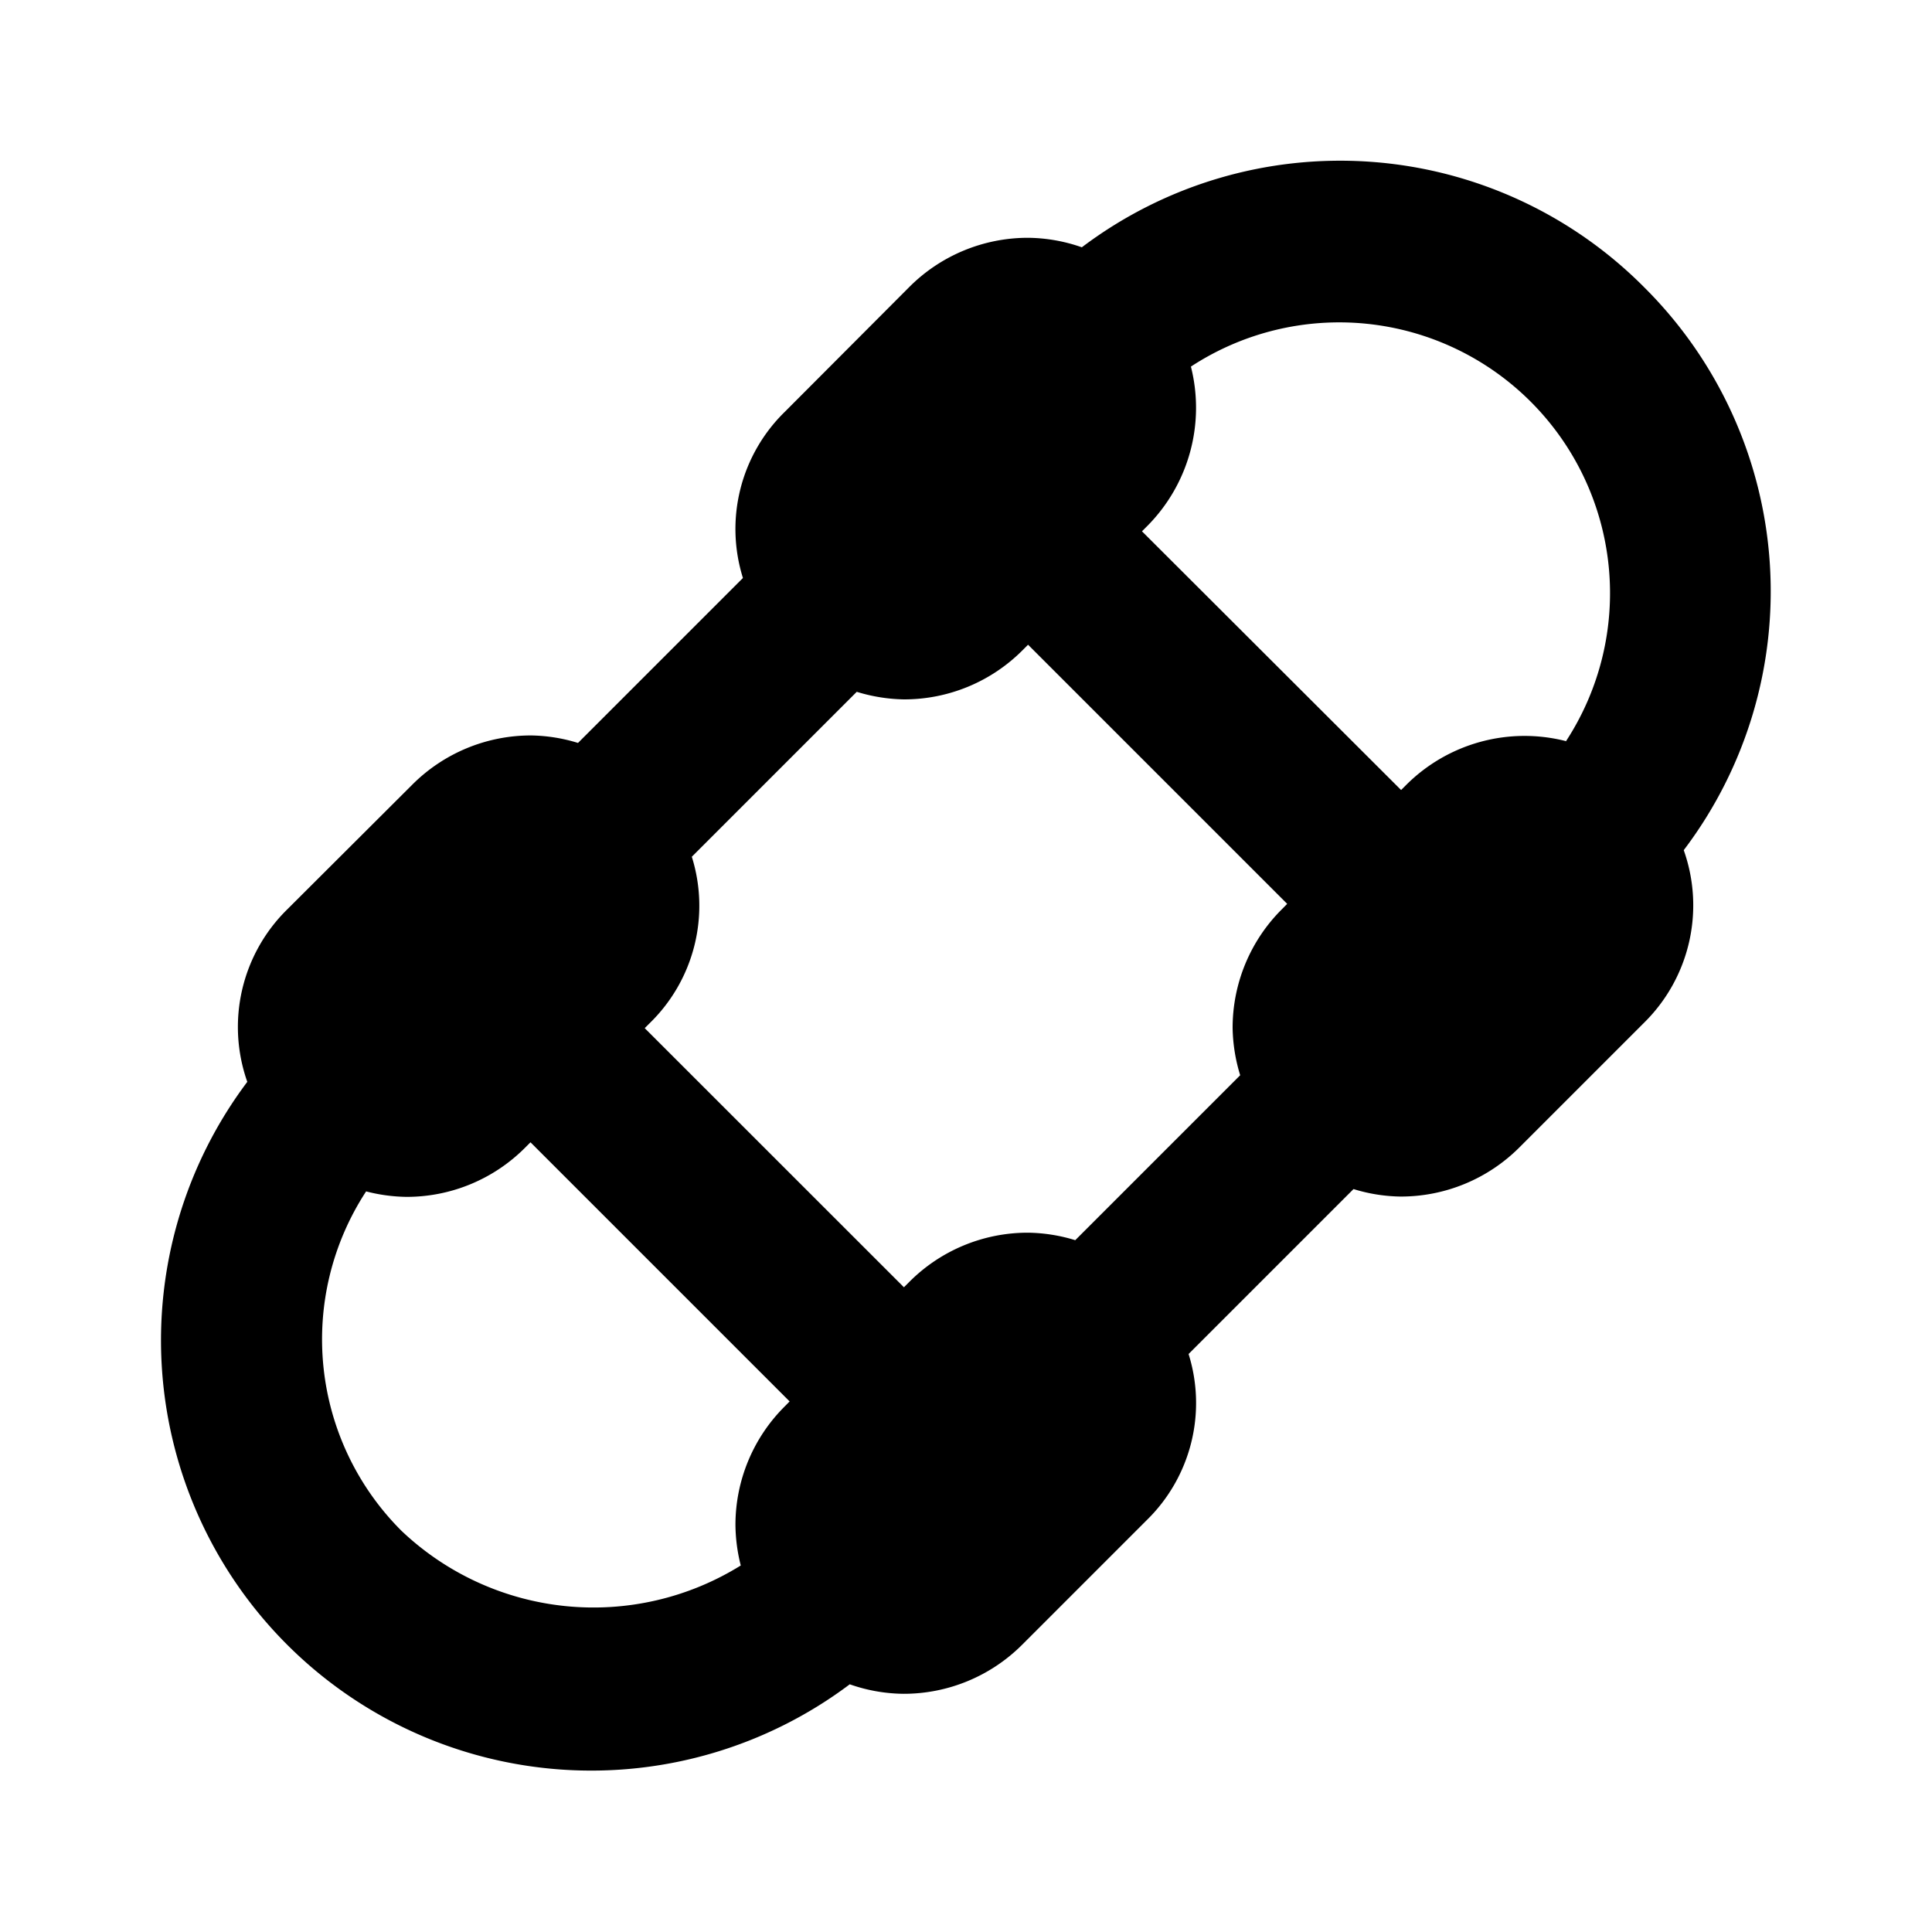
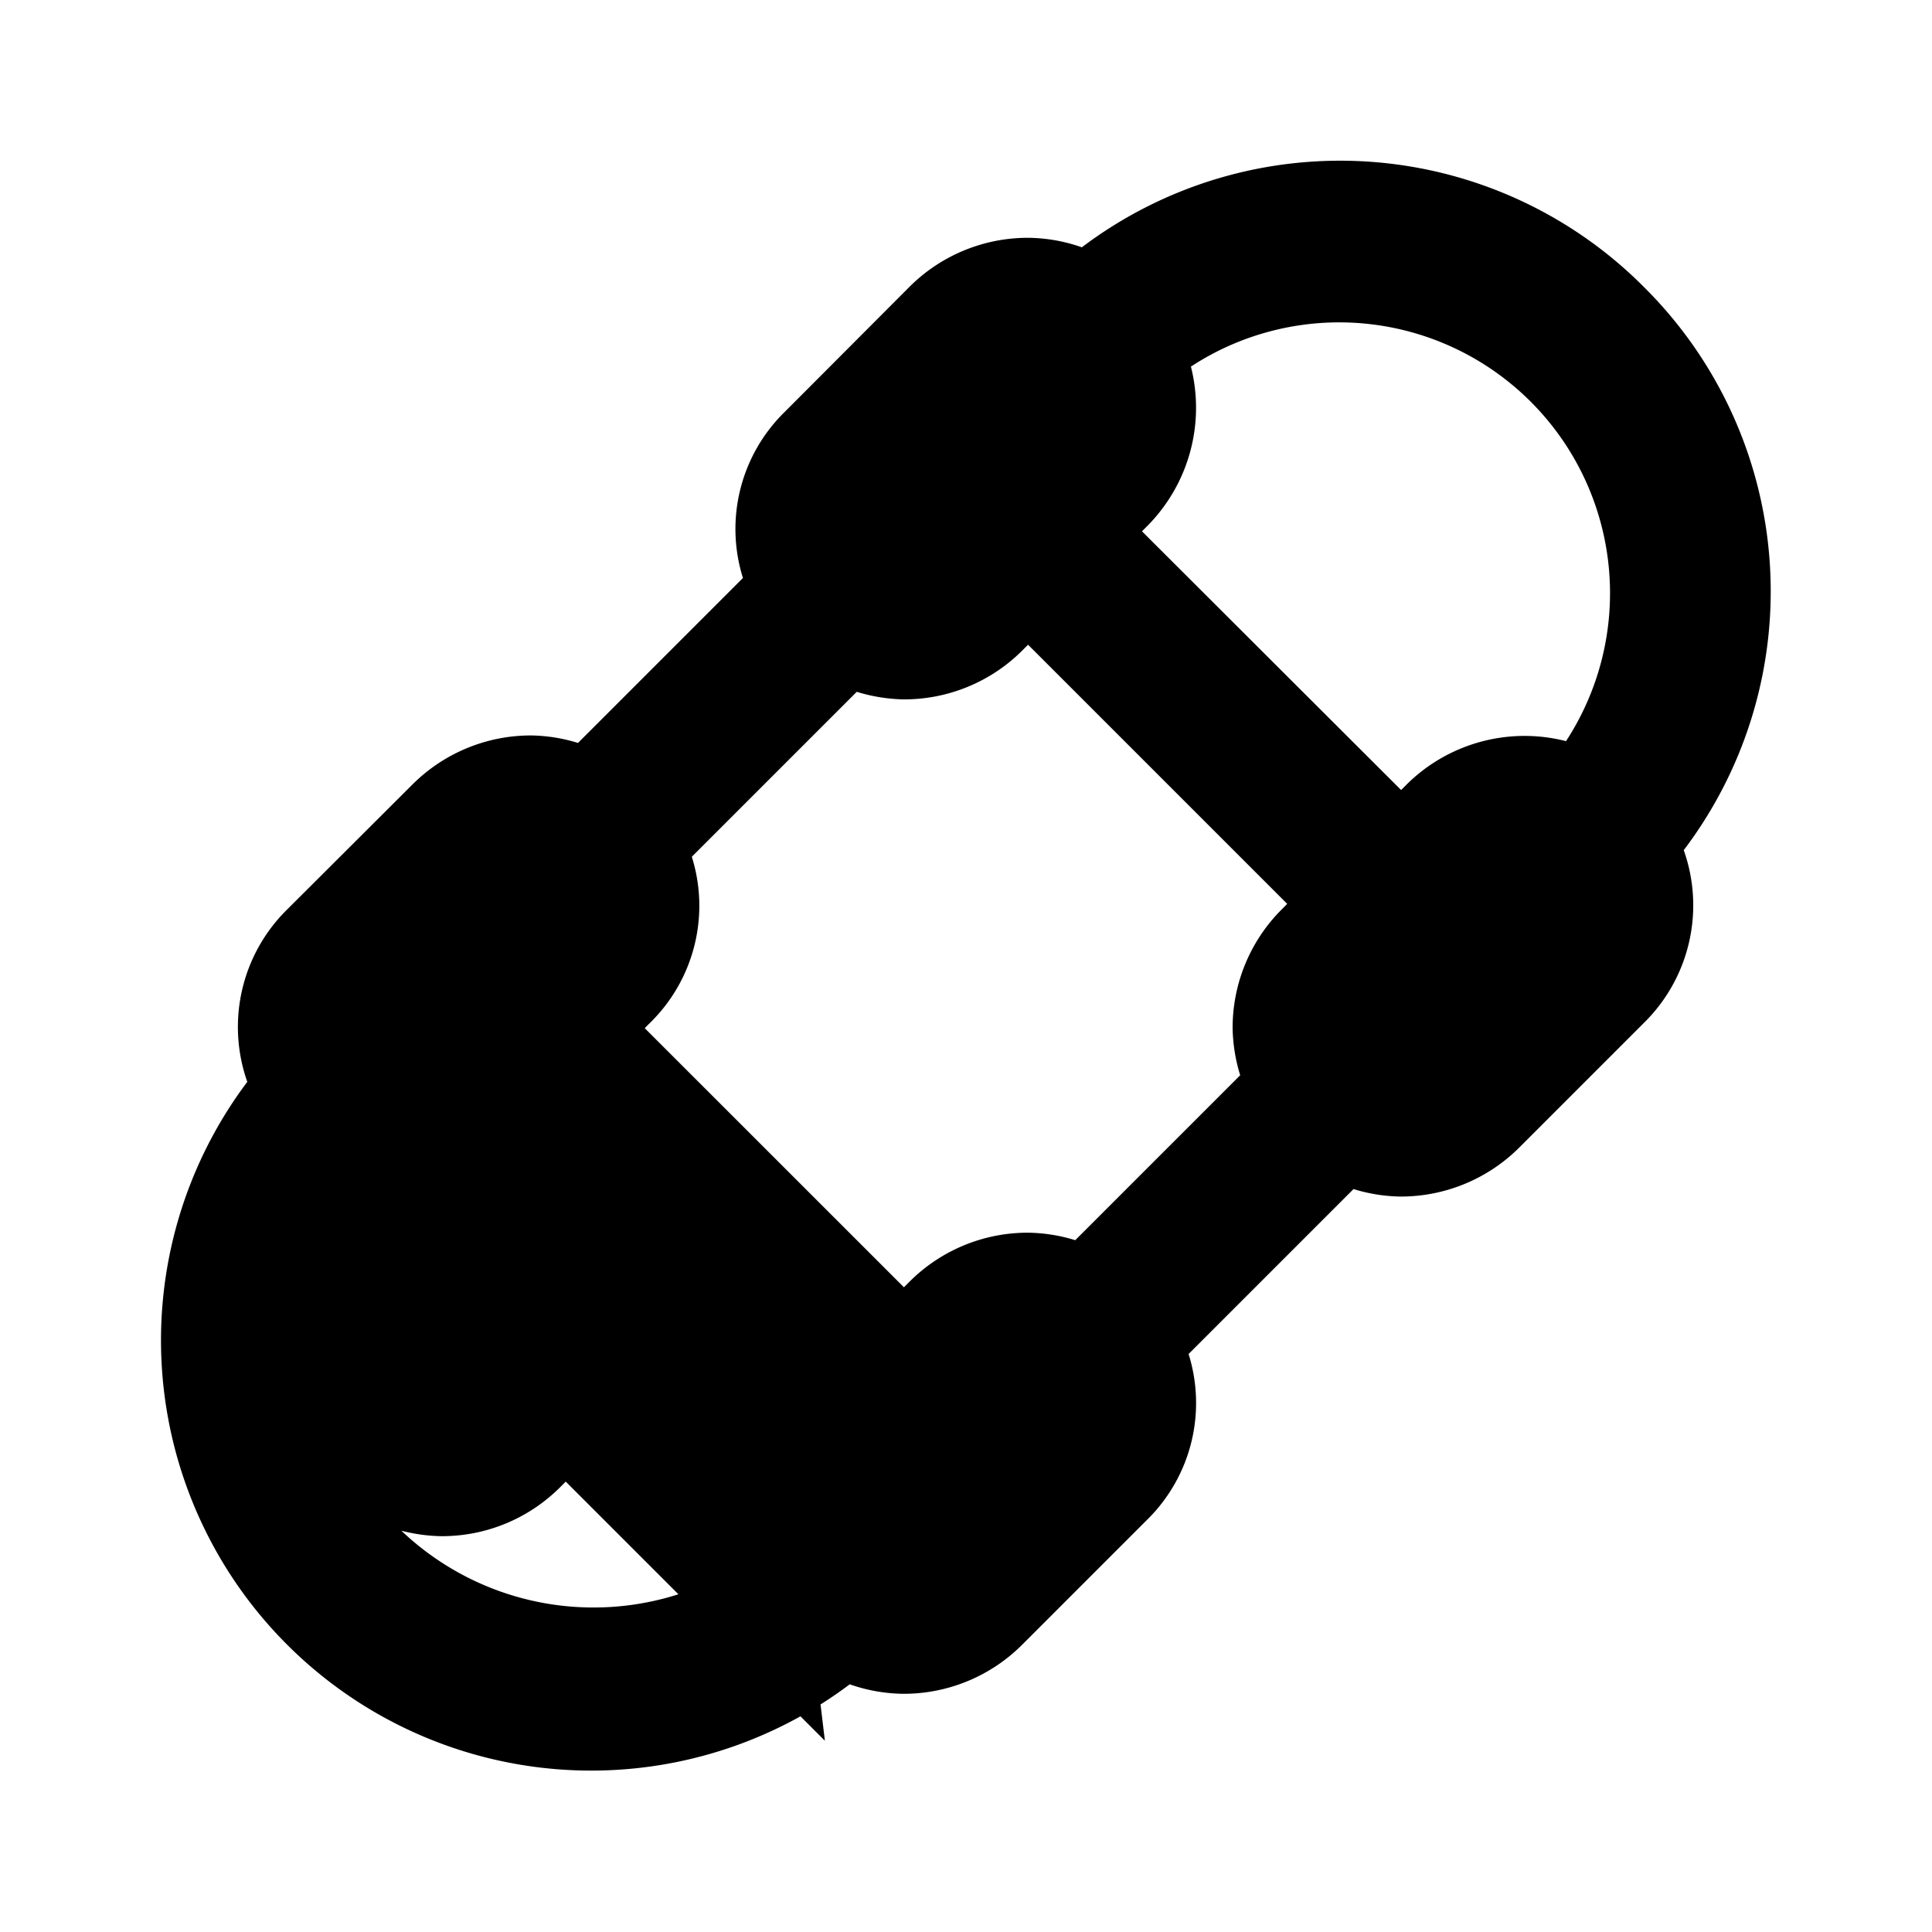
<svg xmlns="http://www.w3.org/2000/svg" fill="#000000" width="800px" height="800px" viewBox="0 0 24 24">
-   <path d="M20.428,3.572a5.323,5.323,0,0,0-6.989-.5,2.069,2.069,0,0,0-.666-.118h0a2.08,2.08,0,0,0-1.479.613L9.749,5.116a2.034,2.034,0,0,0-.52,2.064L7.18,9.229A2.072,2.072,0,0,0,6.6,9.136h0a2.082,2.082,0,0,0-1.48.613L3.572,11.293a2.047,2.047,0,0,0-.5,2.146,5.345,5.345,0,0,0,7.484,7.484,2.069,2.069,0,0,0,.666.118h0a2.08,2.08,0,0,0,1.479-.613l1.544-1.544a2.034,2.034,0,0,0,.52-2.064l2.049-2.049a2.072,2.072,0,0,0,.583.093h0a2.082,2.082,0,0,0,1.48-.613l1.544-1.544a2.047,2.047,0,0,0,.495-2.146A5.324,5.324,0,0,0,20.428,3.572ZM9.75,17.469a2.077,2.077,0,0,0-.614,1.478,2.127,2.127,0,0,0,.066.5,3.464,3.464,0,0,1-4.216-.432A3.36,3.36,0,0,1,4.548,14.8a2.111,2.111,0,0,0,.5.068h0a2.076,2.076,0,0,0,1.477-.613l.065-.065,3.219,3.219Zm6.176-6.176a2.077,2.077,0,0,0-.614,1.48,2.11,2.11,0,0,0,.094.584l-2.049,2.049a2.073,2.073,0,0,0-.584-.093h0a2.075,2.075,0,0,0-1.479.613l-.065.065L8.009,12.772l.065-.065a2.034,2.034,0,0,0,.52-2.064l2.049-2.049a2.11,2.11,0,0,0,.584.094h0a2.076,2.076,0,0,0,1.479-.614l.065-.065,3.219,3.219Zm3.525-2.087a2.08,2.08,0,0,0-1.981.543l-.065.065L14.186,6.6l.065-.065a2.084,2.084,0,0,0,.543-1.981,3.364,3.364,0,0,1,4.657,4.657Z" />
+   <path d="M20.428,3.572a5.323,5.323,0,0,0-6.989-.5,2.069,2.069,0,0,0-.666-.118h0a2.08,2.08,0,0,0-1.479.613L9.749,5.116a2.034,2.034,0,0,0-.52,2.064L7.18,9.229A2.072,2.072,0,0,0,6.6,9.136h0a2.082,2.082,0,0,0-1.48.613L3.572,11.293a2.047,2.047,0,0,0-.5,2.146,5.345,5.345,0,0,0,7.484,7.484,2.069,2.069,0,0,0,.666.118h0a2.08,2.08,0,0,0,1.479-.613l1.544-1.544a2.034,2.034,0,0,0,.52-2.064l2.049-2.049a2.072,2.072,0,0,0,.583.093h0a2.082,2.082,0,0,0,1.48-.613l1.544-1.544a2.047,2.047,0,0,0,.495-2.146A5.324,5.324,0,0,0,20.428,3.572ZM9.75,17.469a2.077,2.077,0,0,0-.614,1.478,2.127,2.127,0,0,0,.066.5,3.464,3.464,0,0,1-4.216-.432a2.111,2.111,0,0,0,.5.068h0a2.076,2.076,0,0,0,1.477-.613l.065-.065,3.219,3.219Zm6.176-6.176a2.077,2.077,0,0,0-.614,1.48,2.11,2.11,0,0,0,.094.584l-2.049,2.049a2.073,2.073,0,0,0-.584-.093h0a2.075,2.075,0,0,0-1.479.613l-.065.065L8.009,12.772l.065-.065a2.034,2.034,0,0,0,.52-2.064l2.049-2.049a2.11,2.11,0,0,0,.584.094h0a2.076,2.076,0,0,0,1.479-.614l.065-.065,3.219,3.219Zm3.525-2.087a2.08,2.08,0,0,0-1.981.543l-.065.065L14.186,6.6l.065-.065a2.084,2.084,0,0,0,.543-1.981,3.364,3.364,0,0,1,4.657,4.657Z" />
</svg>